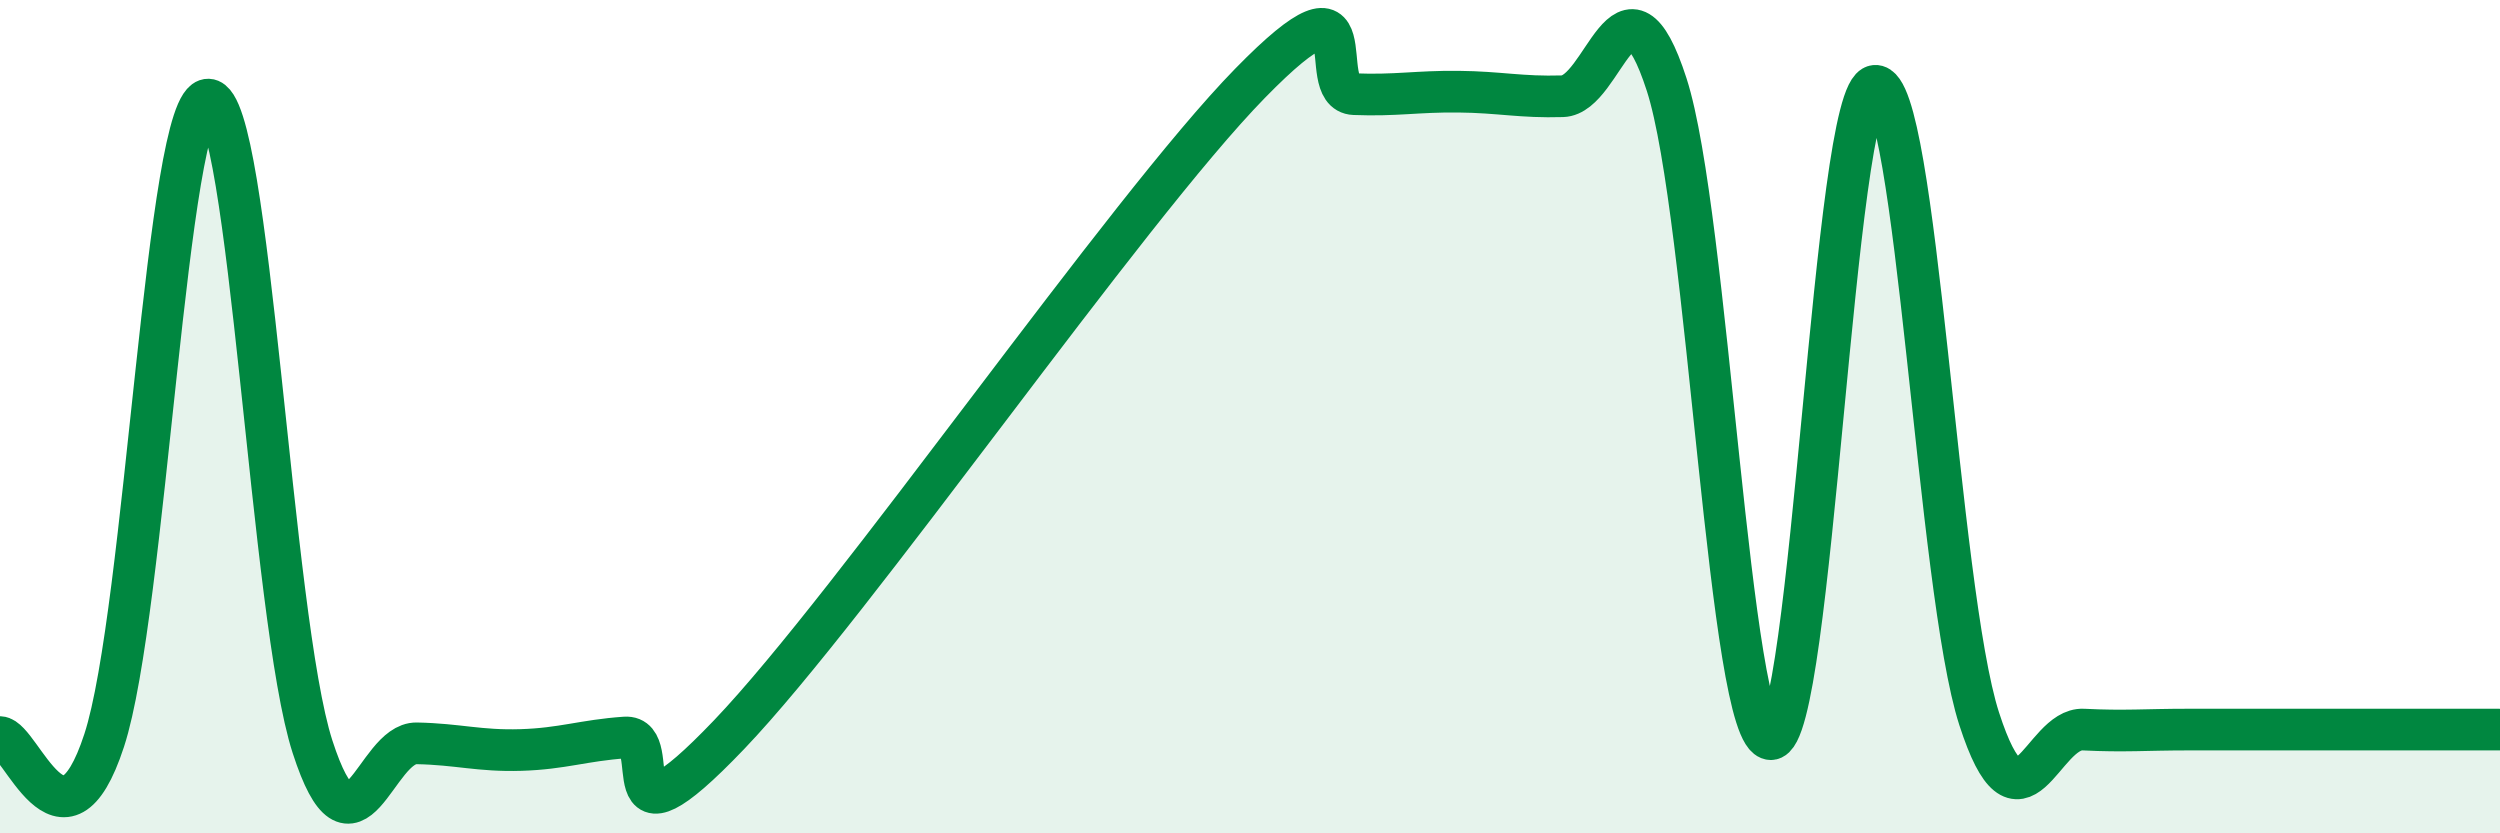
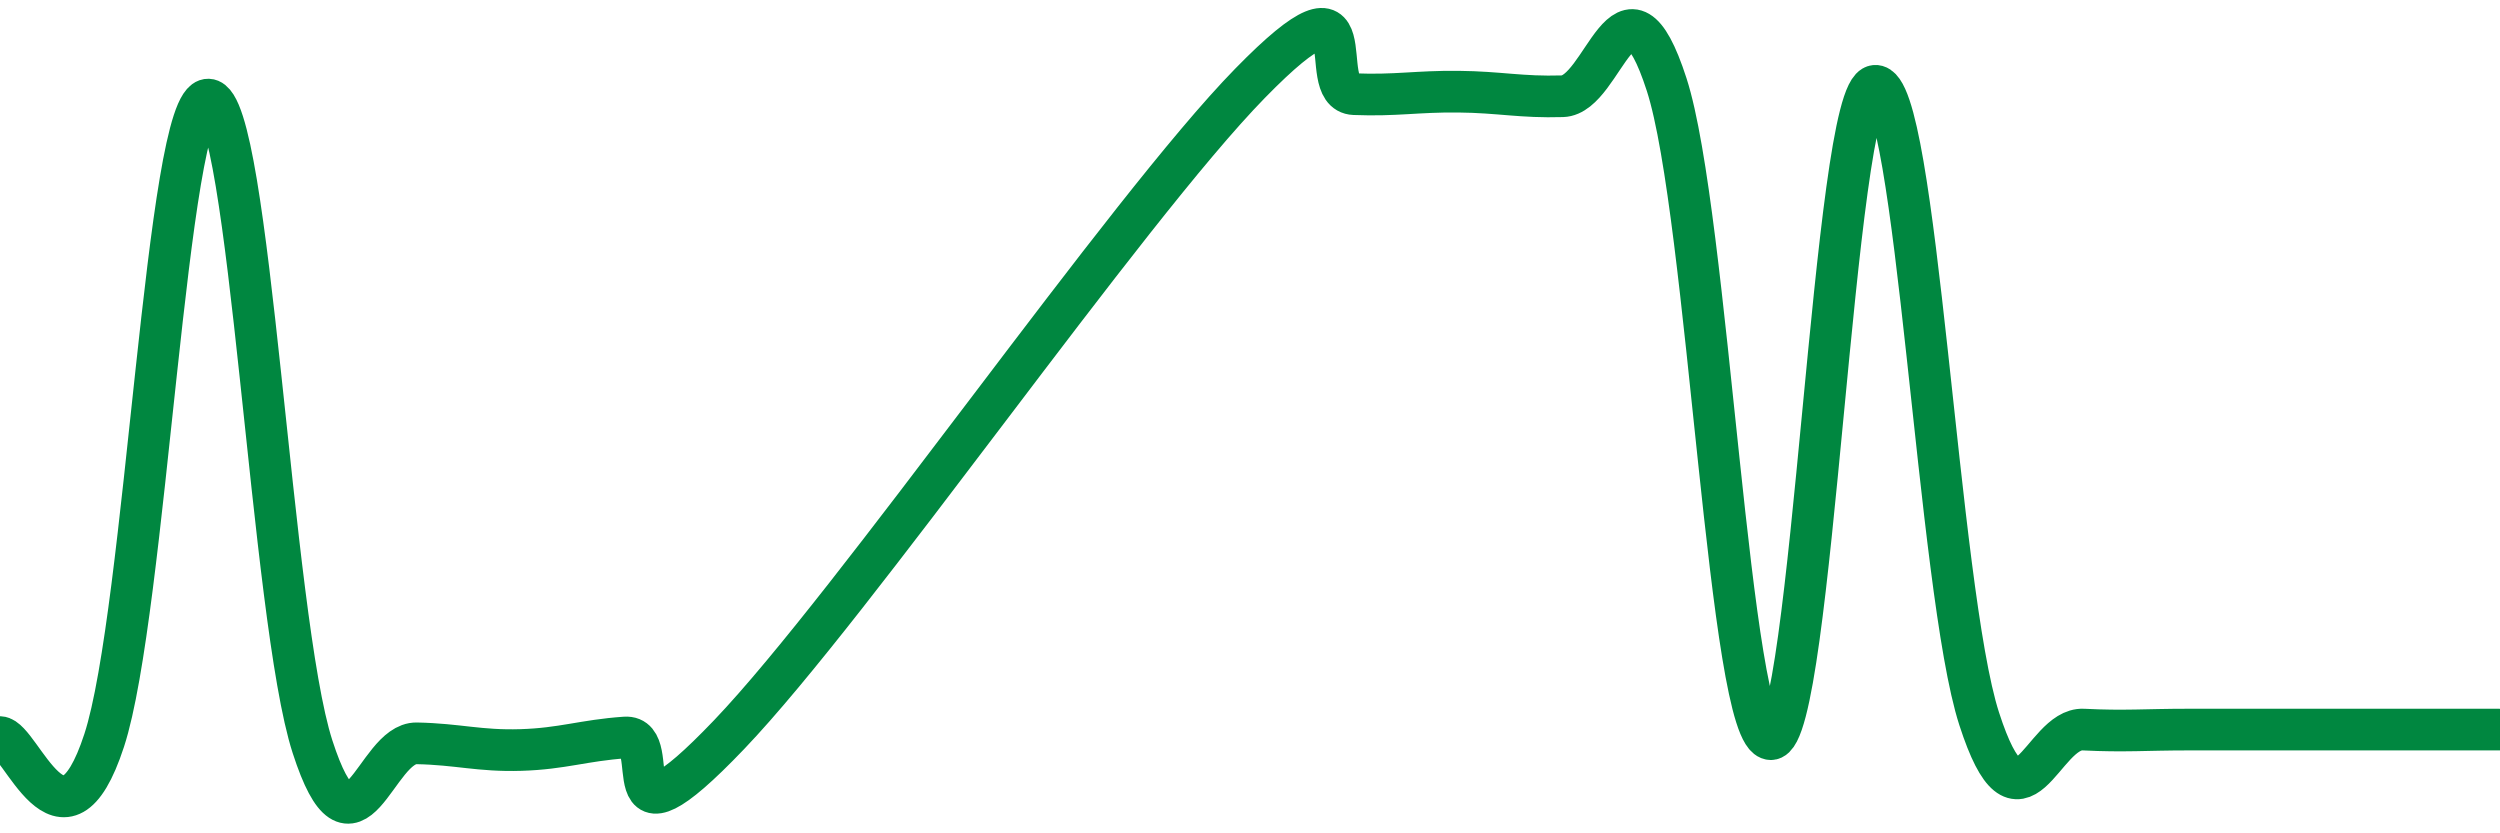
<svg xmlns="http://www.w3.org/2000/svg" width="60" height="20" viewBox="0 0 60 20">
-   <path d="M 0,17.69 C 0.5,17.71 1.5,20.83 2.5,17.77 C 3.5,14.71 4,2.36 5,2.39 C 6,2.42 6.5,14.83 7.5,17.92 C 8.5,21.01 9,17.82 10,17.84 C 11,17.86 11.5,18.03 12.5,18 C 13.5,17.97 14,17.77 15,17.7 C 16,17.63 14.5,20.77 17.5,17.63 C 20.5,14.49 27,5.07 30,2 C 33,-1.07 31.5,2.22 32.5,2.26 C 33.5,2.3 34,2.19 35,2.2 C 36,2.21 36.5,2.34 37.5,2.31 C 38.5,2.28 39,-1.06 40,2.03 C 41,5.12 41.5,17.73 42.5,17.74 C 43.5,17.75 44,2.16 45,2.06 C 46,1.96 46.5,14.16 47.5,17.25 C 48.5,20.34 49,17.46 50,17.51 C 51,17.56 51.5,17.51 52.5,17.51 C 53.5,17.51 53.5,17.51 55,17.51 C 56.5,17.51 59,17.51 60,17.51L60 20L0 20Z" fill="#008740" opacity="0.1" stroke-linecap="round" stroke-linejoin="round" />
  <path d="M 0,17.69 C 0.5,17.71 1.5,20.83 2.5,17.77 C 3.5,14.71 4,2.36 5,2.39 C 6,2.42 6.5,14.83 7.5,17.92 C 8.5,21.01 9,17.82 10,17.84 C 11,17.86 11.5,18.03 12.5,18 C 13.5,17.97 14,17.77 15,17.7 C 16,17.63 14.5,20.77 17.5,17.63 C 20.5,14.49 27,5.07 30,2 C 33,-1.07 31.5,2.22 32.5,2.26 C 33.5,2.3 34,2.19 35,2.2 C 36,2.21 36.5,2.34 37.5,2.31 C 38.5,2.28 39,-1.06 40,2.03 C 41,5.12 41.5,17.73 42.5,17.74 C 43.5,17.75 44,2.16 45,2.06 C 46,1.96 46.5,14.16 47.5,17.25 C 48.5,20.34 49,17.46 50,17.51 C 51,17.56 51.5,17.51 52.5,17.51 C 53.5,17.51 53.5,17.51 55,17.51 C 56.5,17.51 59,17.51 60,17.51" stroke="#008740" stroke-width="1" fill="none" stroke-linecap="round" stroke-linejoin="round" />
</svg>